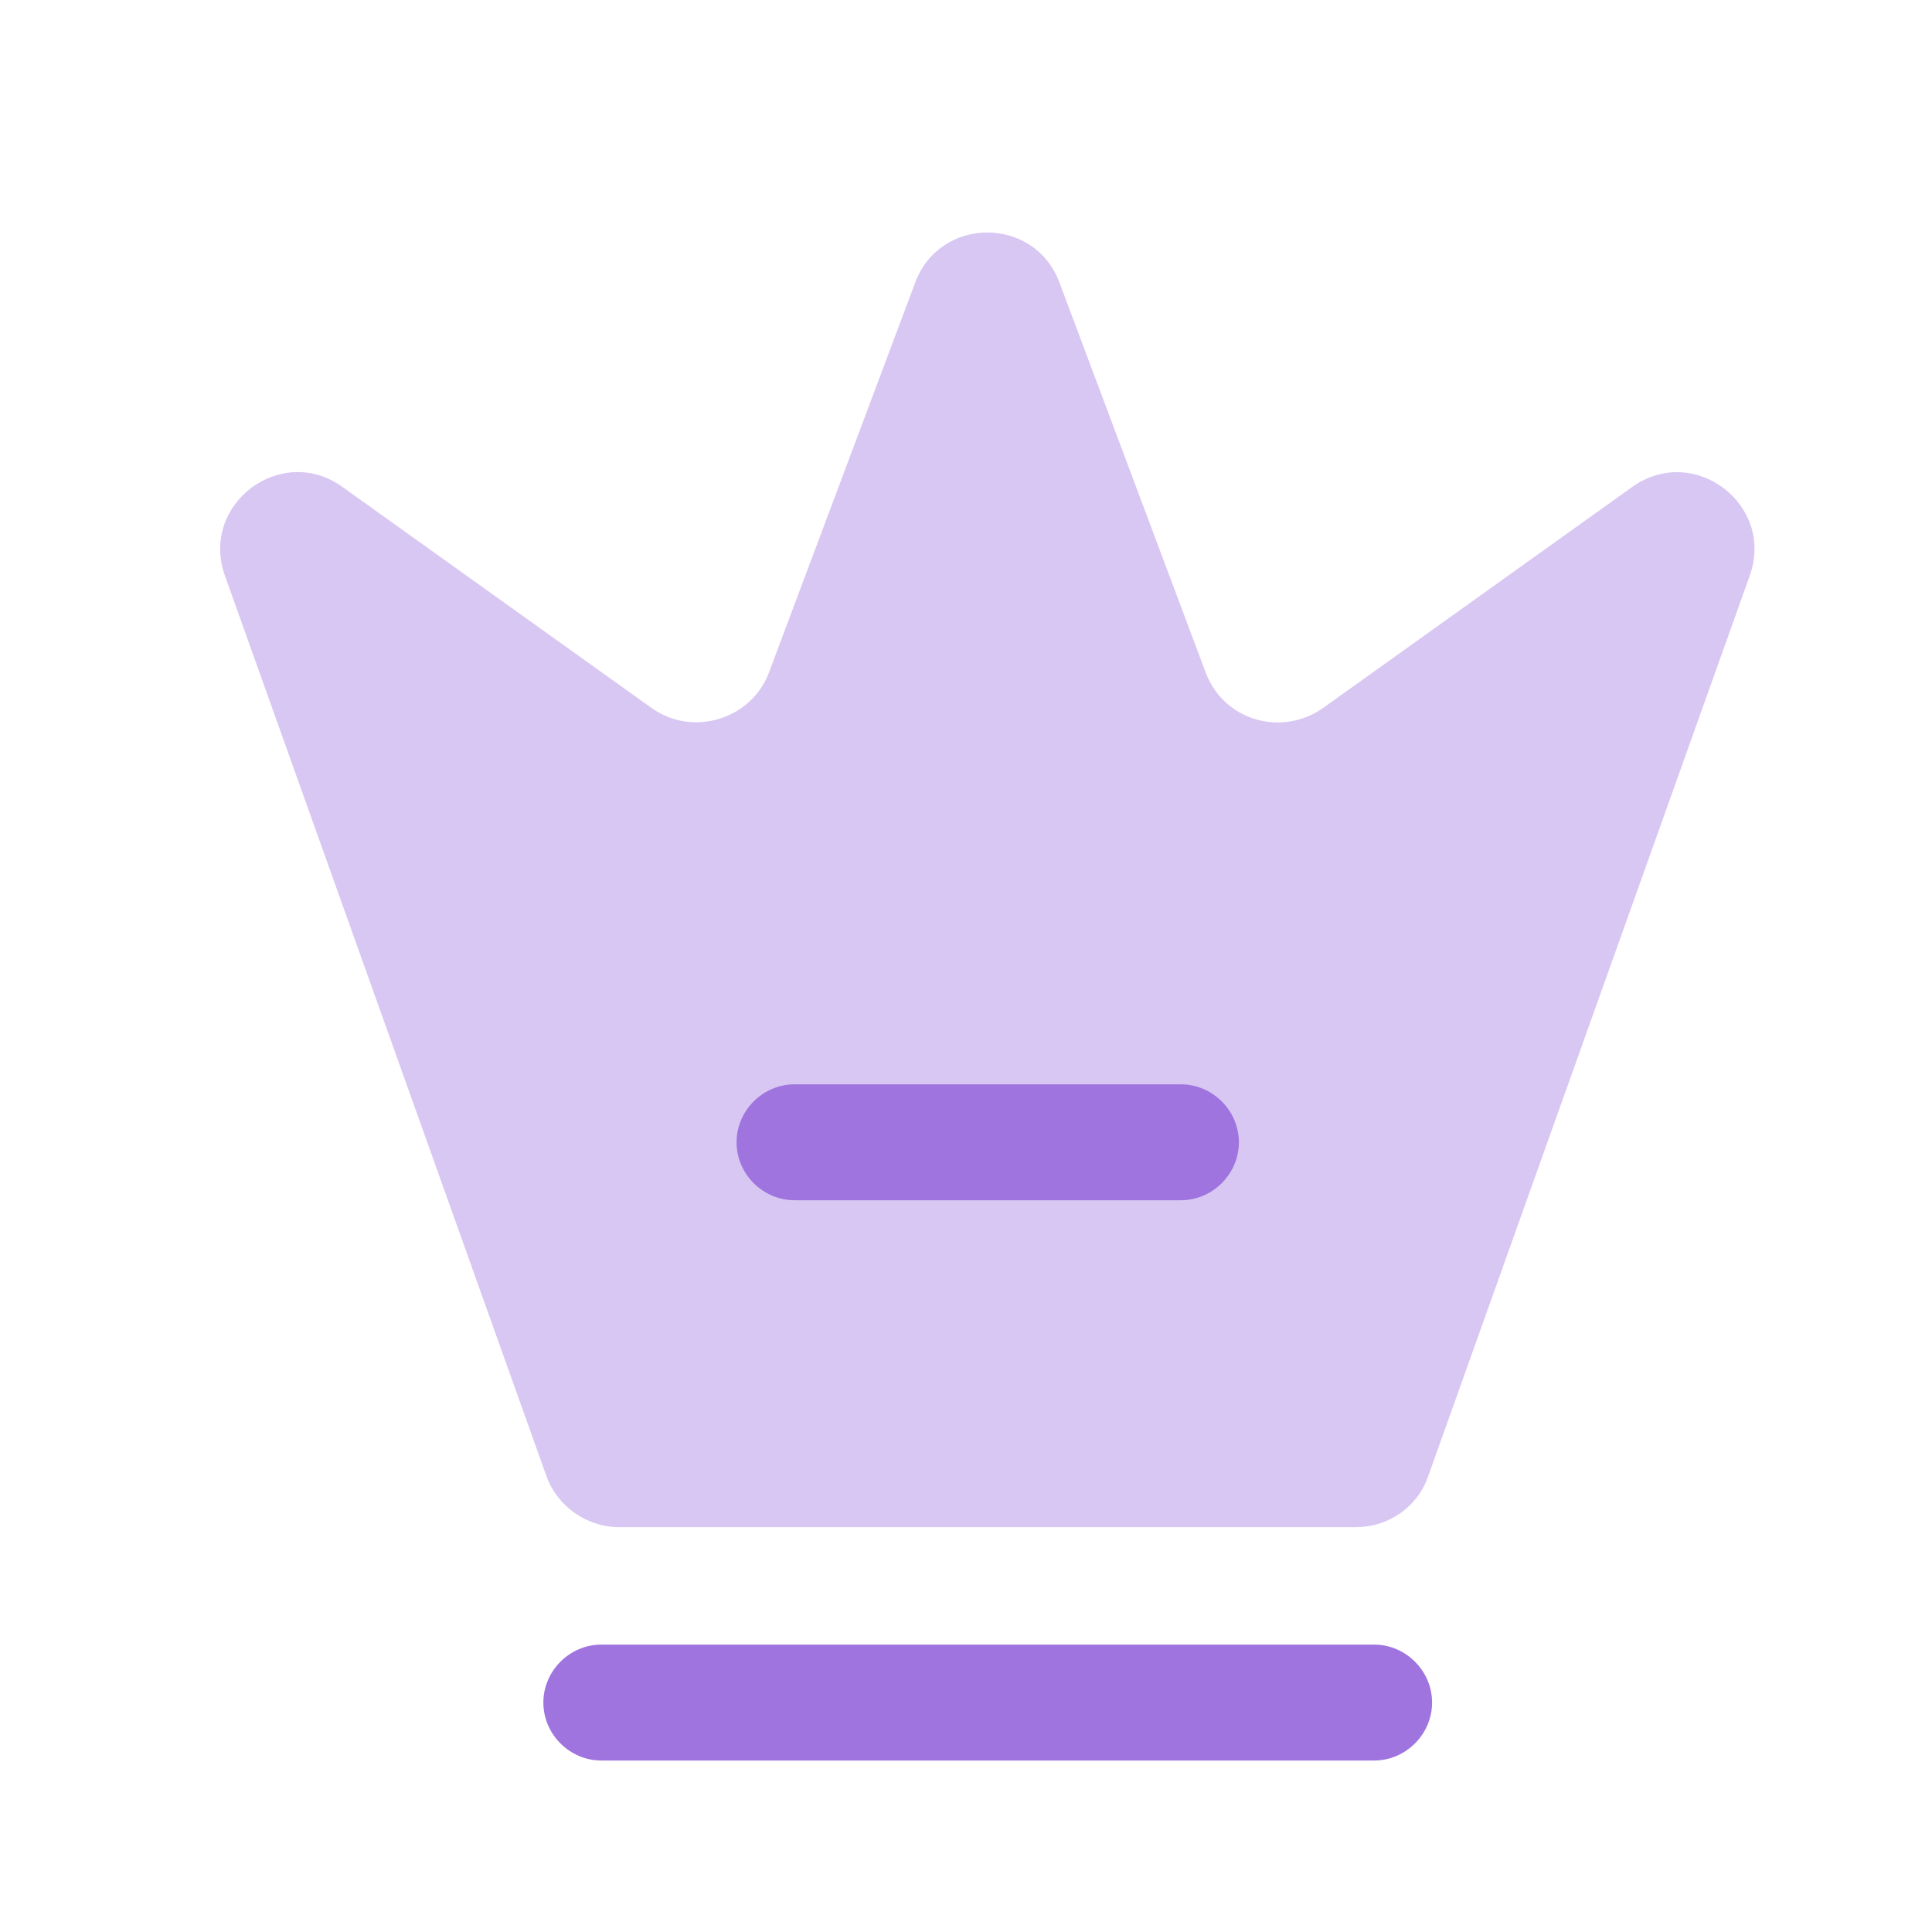
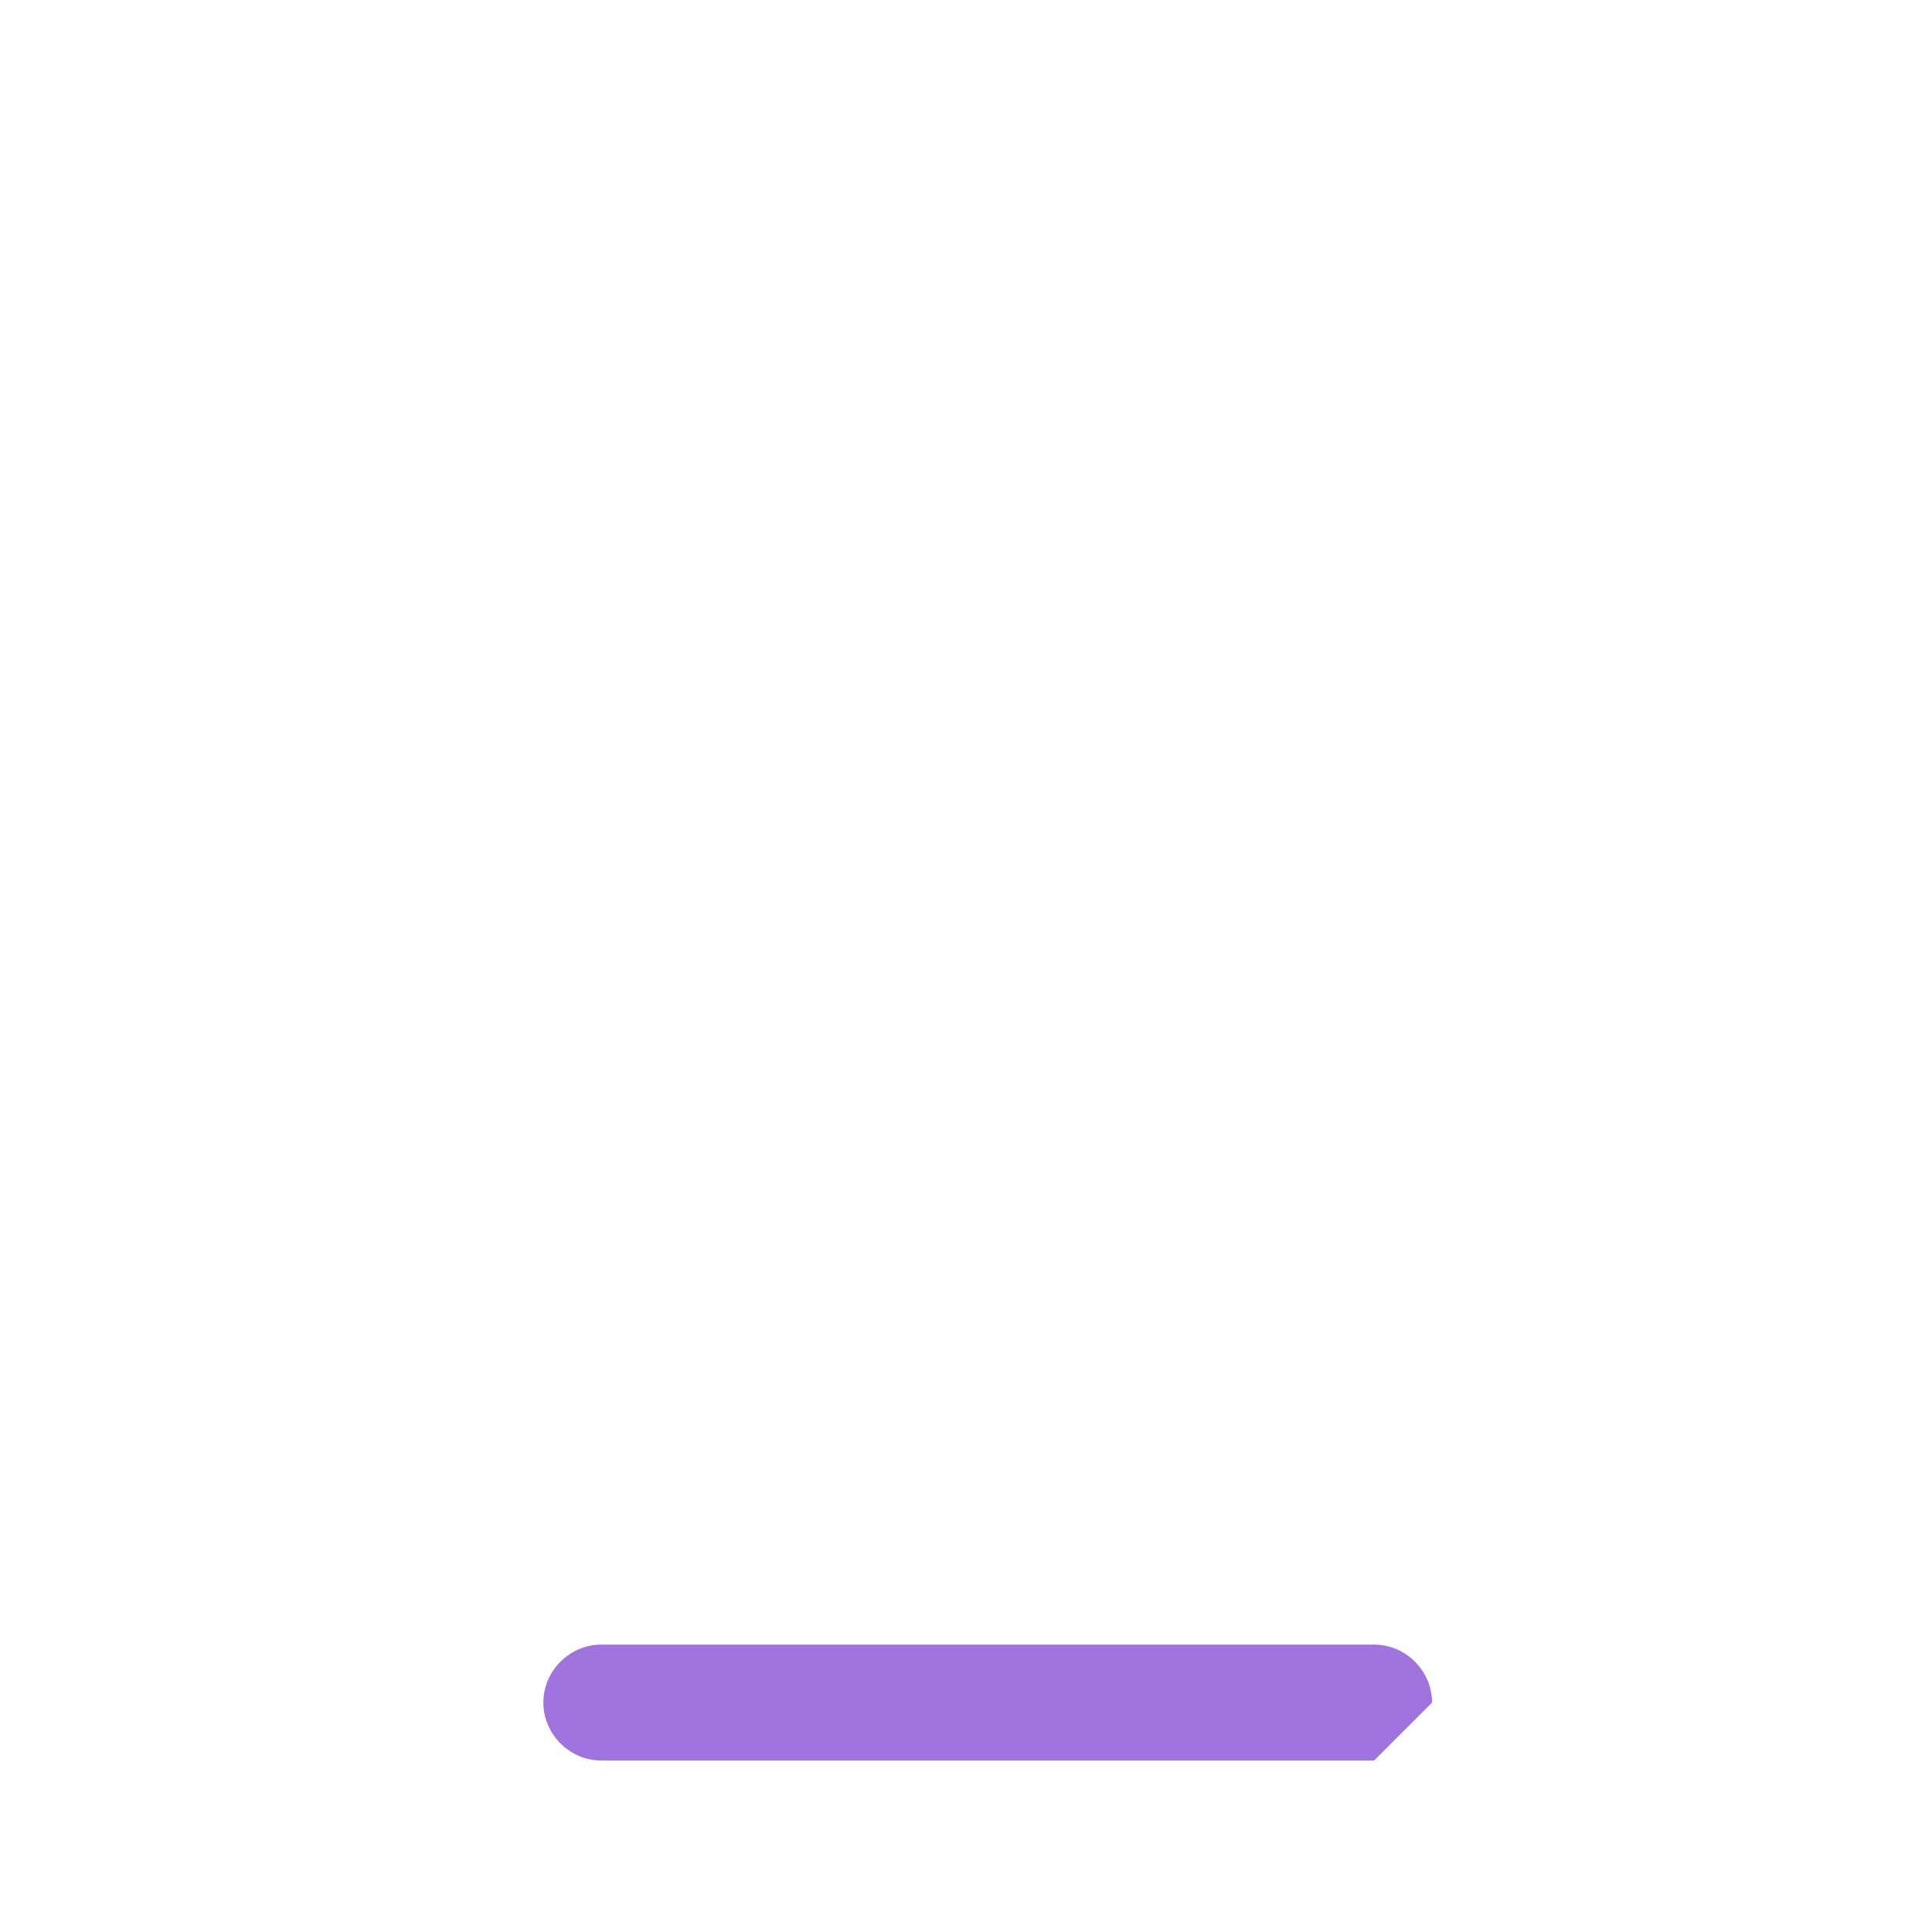
<svg xmlns="http://www.w3.org/2000/svg" width="25" height="25" viewBox="0 0 25 25" fill="none">
-   <path opacity="0.4" d="M17.551 19.761H8.011C7.591 19.761 7.211 19.491 7.071 19.101L2.911 7.451C2.581 6.521 3.641 5.731 4.431 6.301L8.431 9.161C8.961 9.541 9.721 9.311 9.951 8.701L11.841 3.661C12.161 2.791 13.391 2.791 13.711 3.661L15.601 8.701C15.831 9.321 16.581 9.541 17.121 9.161L21.121 6.301C21.921 5.731 22.971 6.531 22.641 7.451L18.481 19.101C18.351 19.491 17.971 19.761 17.551 19.761Z" fill="#9F74DF" />
-   <path d="M17.781 22.781H7.781C7.371 22.781 7.031 22.441 7.031 22.031C7.031 21.621 7.371 21.281 7.781 21.281H17.781C18.191 21.281 18.531 21.621 18.531 22.031C18.531 22.441 18.191 22.781 17.781 22.781Z" fill="#9F74DF" />
-   <path d="M15.281 15.531H10.281C9.871 15.531 9.531 15.191 9.531 14.781C9.531 14.371 9.871 14.031 10.281 14.031H15.281C15.691 14.031 16.031 14.371 16.031 14.781C16.031 15.191 15.691 15.531 15.281 15.531Z" fill="#9F74DF" />
+   <path d="M17.781 22.781H7.781C7.371 22.781 7.031 22.441 7.031 22.031C7.031 21.621 7.371 21.281 7.781 21.281H17.781C18.191 21.281 18.531 21.621 18.531 22.031Z" fill="#9F74DF" />
</svg>